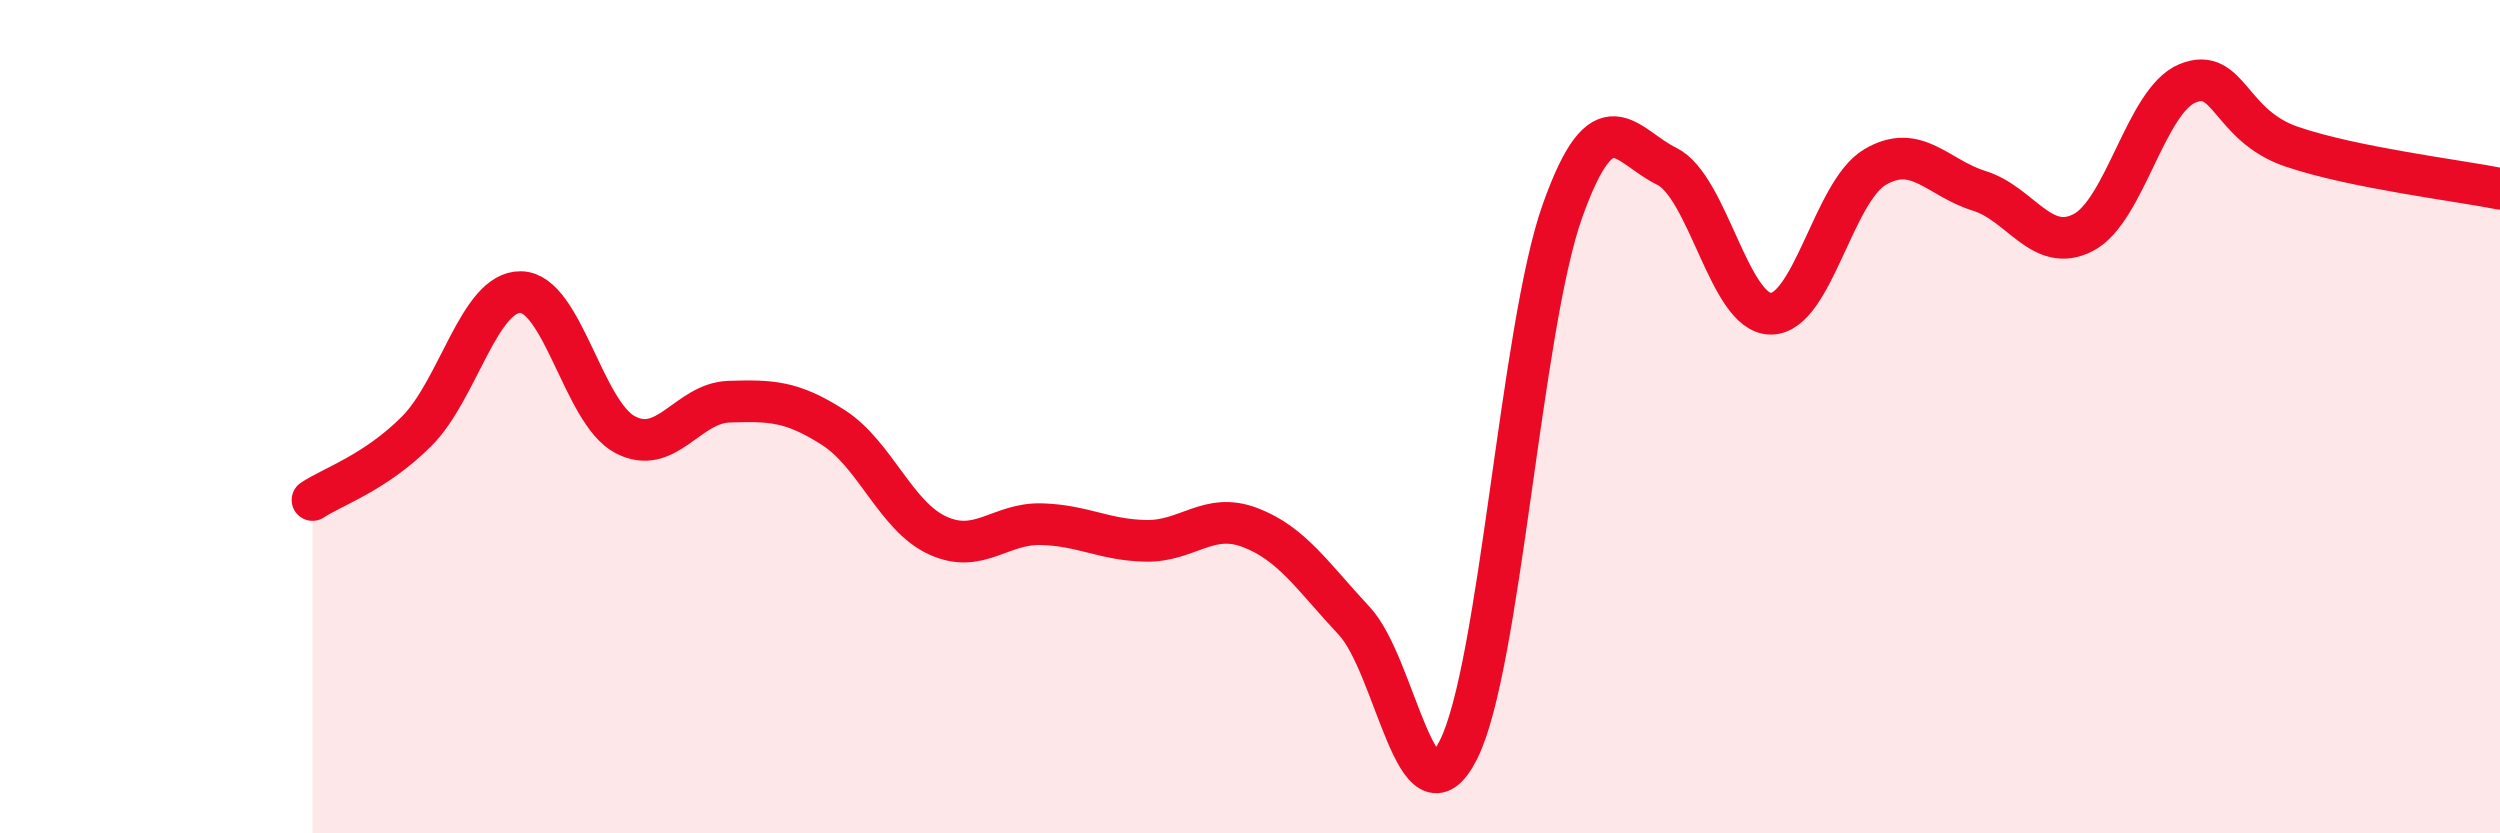
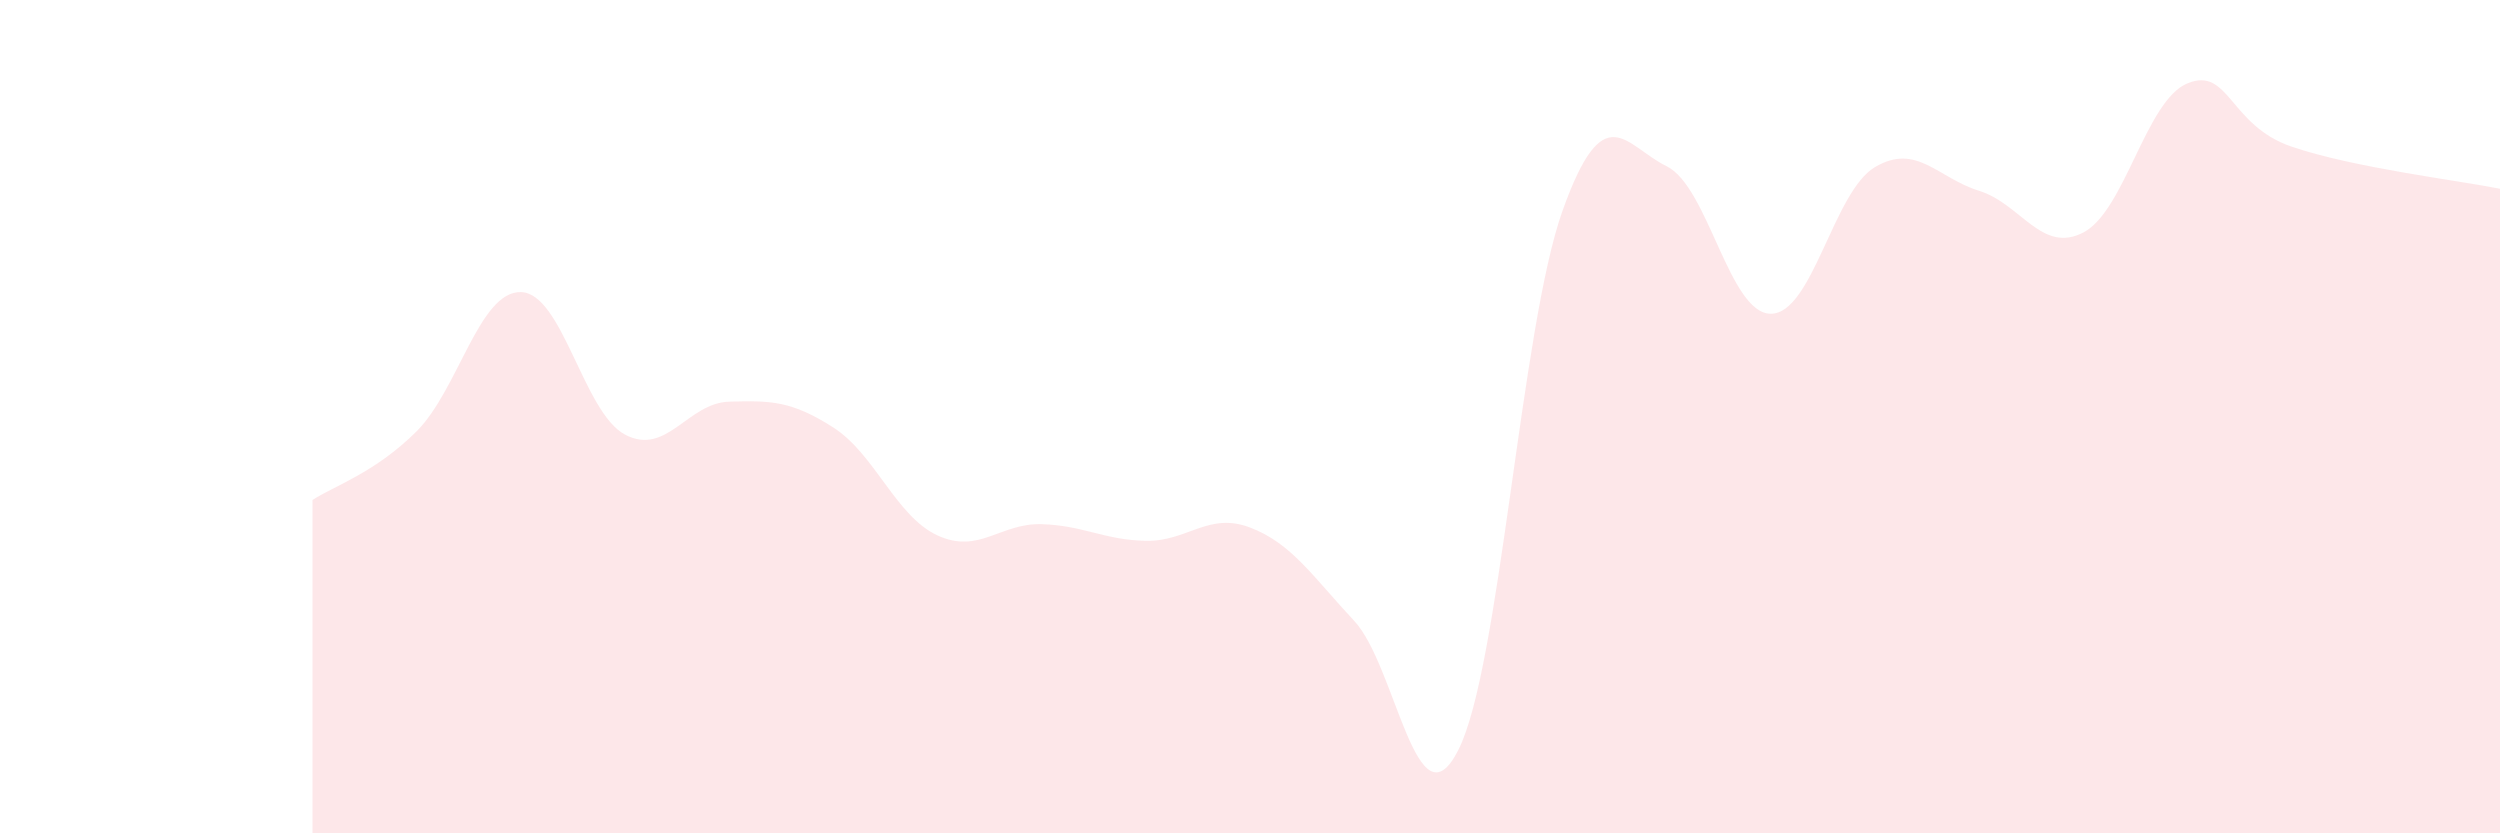
<svg xmlns="http://www.w3.org/2000/svg" width="60" height="20" viewBox="0 0 60 20">
  <path d="M 7.5,12 C 8,11.67 9,11.35 10,10.35 C 11,9.35 11.5,6.99 12.5,7.01 C 13.5,7.03 14,9.9 15,10.43 C 16,10.96 16.5,9.67 17.5,9.64 C 18.5,9.61 19,9.62 20,10.26 C 21,10.9 21.5,12.39 22.5,12.85 C 23.5,13.31 24,12.55 25,12.58 C 26,12.61 26.5,12.96 27.5,12.98 C 28.5,13 29,12.28 30,12.66 C 31,13.04 31.5,13.83 32.5,14.9 C 33.5,15.97 34,19.97 35,18 C 36,16.03 36.5,7.86 37.5,5.06 C 38.5,2.26 39,3.5 40,3.99 C 41,4.48 41.5,7.53 42.5,7.53 C 43.5,7.53 44,4.6 45,4.01 C 46,3.42 46.5,4.27 47.5,4.58 C 48.5,4.89 49,6.1 50,5.58 C 51,5.06 51.5,2.41 52.5,2 C 53.5,1.59 53.5,3.01 55,3.52 C 56.5,4.03 59,4.33 60,4.53L60 20L7.5 20Z" fill="#EB0A25" opacity="0.1" stroke-linecap="round" stroke-linejoin="round" />
-   <path d="M 7.5,12 C 8,11.67 9,11.35 10,10.35 C 11,9.35 11.5,6.99 12.5,7.01 C 13.5,7.03 14,9.9 15,10.43 C 16,10.96 16.5,9.67 17.5,9.64 C 18.5,9.61 19,9.62 20,10.26 C 21,10.9 21.5,12.39 22.5,12.85 C 23.5,13.31 24,12.55 25,12.58 C 26,12.61 26.5,12.96 27.5,12.98 C 28.5,13 29,12.28 30,12.66 C 31,13.04 31.5,13.83 32.5,14.9 C 33.5,15.97 34,19.97 35,18 C 36,16.03 36.5,7.86 37.5,5.06 C 38.5,2.26 39,3.5 40,3.99 C 41,4.48 41.5,7.53 42.5,7.53 C 43.5,7.53 44,4.6 45,4.01 C 46,3.42 46.5,4.27 47.5,4.58 C 48.5,4.89 49,6.1 50,5.58 C 51,5.06 51.5,2.41 52.5,2 C 53.5,1.59 53.5,3.01 55,3.52 C 56.5,4.03 59,4.33 60,4.53" stroke="#EB0A25" stroke-width="1" fill="none" stroke-linecap="round" stroke-linejoin="round" />
</svg>